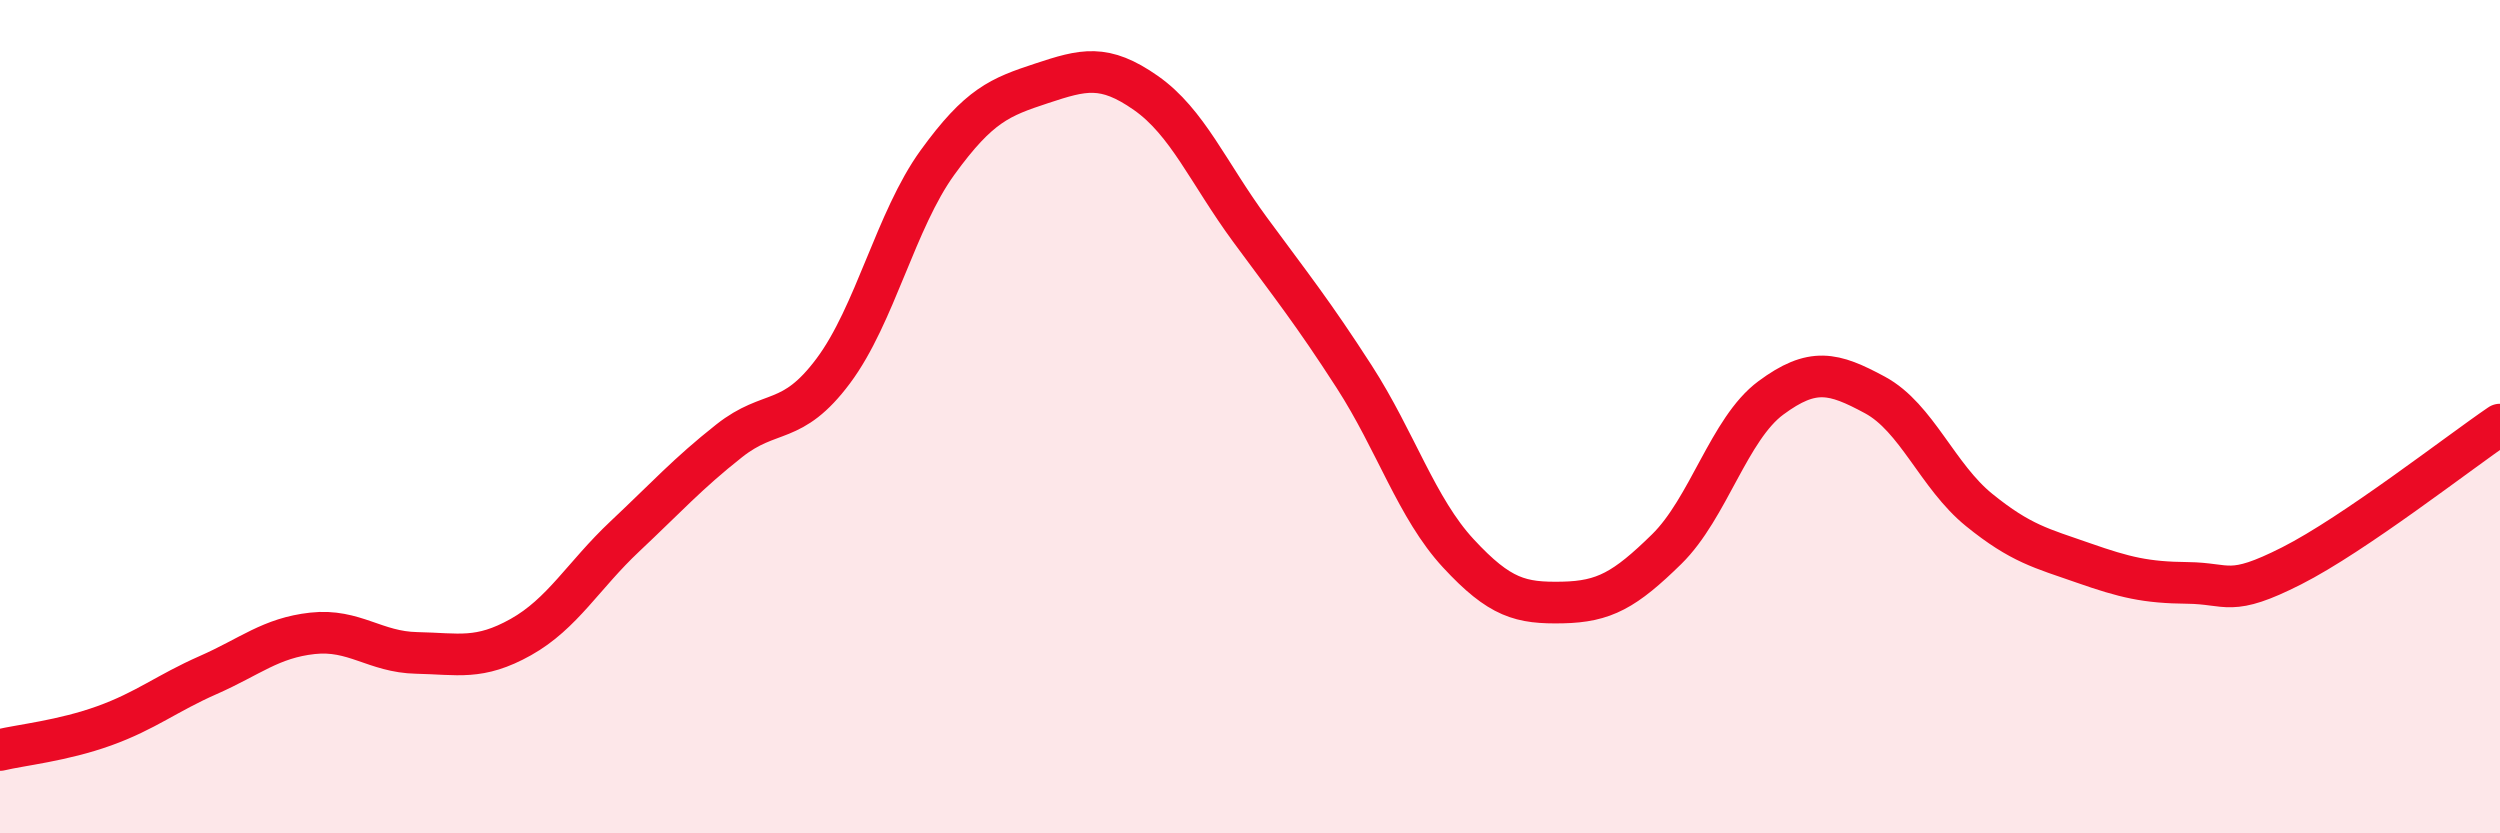
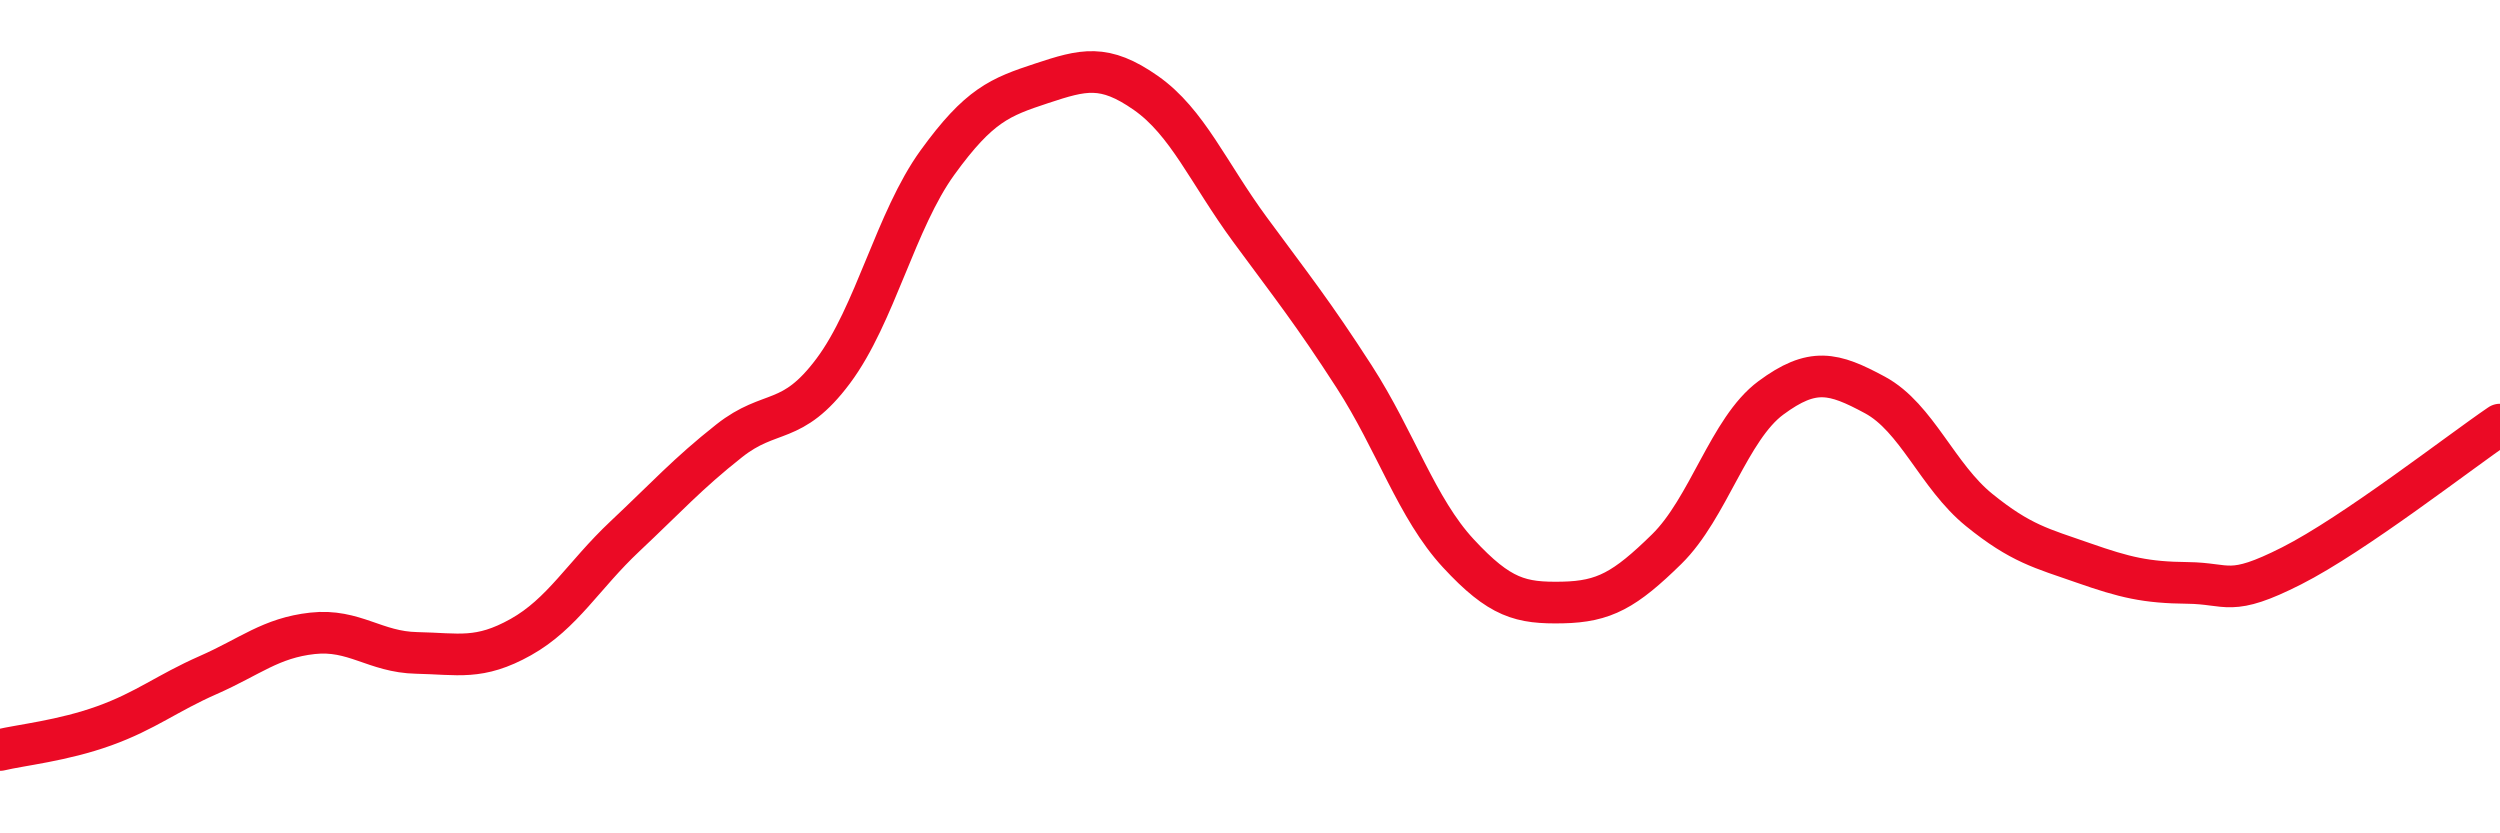
<svg xmlns="http://www.w3.org/2000/svg" width="60" height="20" viewBox="0 0 60 20">
-   <path d="M 0,18 C 0.5,17.88 1.5,17.78 2.5,17.42 C 3.5,17.06 4,16.64 5,16.2 C 6,15.76 6.5,15.31 7.5,15.2 C 8.5,15.09 9,15.65 10,15.67 C 11,15.69 11.5,15.85 12.5,15.29 C 13.5,14.73 14,13.81 15,12.87 C 16,11.93 16.5,11.37 17.5,10.58 C 18.5,9.79 19,10.24 20,8.9 C 21,7.56 21.5,5.28 22.5,3.9 C 23.5,2.52 24,2.33 25,2 C 26,1.67 26.5,1.53 27.5,2.23 C 28.5,2.93 29,4.15 30,5.51 C 31,6.87 31.5,7.49 32.5,9.04 C 33.5,10.59 34,12.2 35,13.28 C 36,14.36 36.5,14.48 37.5,14.46 C 38.5,14.44 39,14.16 40,13.18 C 41,12.2 41.5,10.29 42.5,9.55 C 43.5,8.81 44,8.94 45,9.48 C 46,10.02 46.5,11.43 47.5,12.24 C 48.5,13.05 49,13.16 50,13.51 C 51,13.86 51.5,13.98 52.5,13.99 C 53.5,14 53.5,14.34 55,13.58 C 56.5,12.82 59,10.87 60,10.19L60 20L0 20Z" fill="#EB0A25" opacity="0.1" stroke-linecap="round" stroke-linejoin="round" />
  <path d="M 0,18 C 0.5,17.88 1.5,17.78 2.5,17.42 C 3.5,17.06 4,16.64 5,16.2 C 6,15.76 6.5,15.31 7.5,15.2 C 8.5,15.09 9,15.65 10,15.67 C 11,15.69 11.5,15.85 12.5,15.29 C 13.5,14.73 14,13.81 15,12.87 C 16,11.93 16.5,11.37 17.5,10.58 C 18.5,9.79 19,10.24 20,8.9 C 21,7.56 21.5,5.28 22.5,3.9 C 23.5,2.52 24,2.33 25,2 C 26,1.67 26.5,1.53 27.5,2.23 C 28.5,2.93 29,4.15 30,5.51 C 31,6.87 31.5,7.49 32.5,9.04 C 33.5,10.59 34,12.2 35,13.28 C 36,14.36 36.5,14.48 37.5,14.46 C 38.5,14.44 39,14.16 40,13.18 C 41,12.2 41.5,10.29 42.5,9.55 C 43.5,8.81 44,8.94 45,9.48 C 46,10.02 46.5,11.43 47.5,12.24 C 48.5,13.05 49,13.16 50,13.51 C 51,13.86 51.5,13.98 52.5,13.99 C 53.5,14 53.5,14.34 55,13.58 C 56.5,12.82 59,10.87 60,10.19" stroke="#EB0A25" stroke-width="1" fill="none" stroke-linecap="round" stroke-linejoin="round" />
</svg>